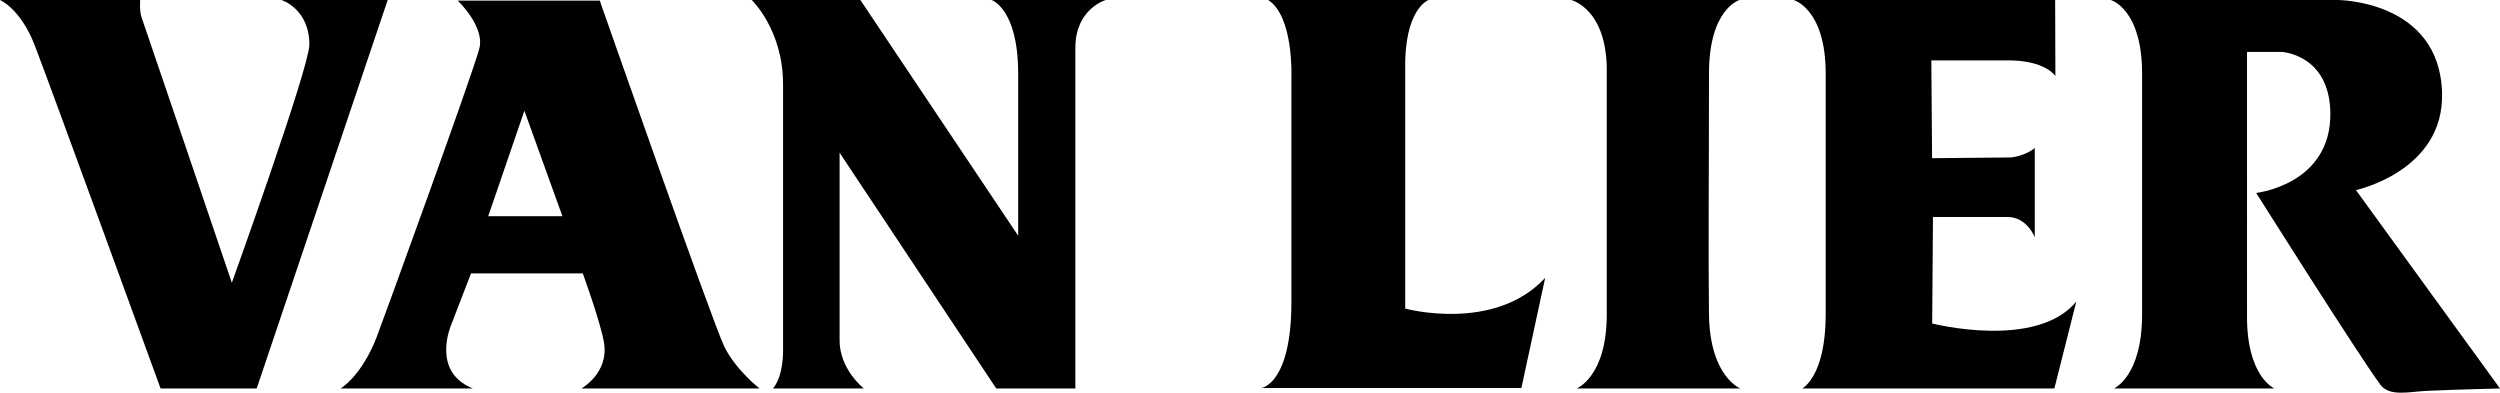
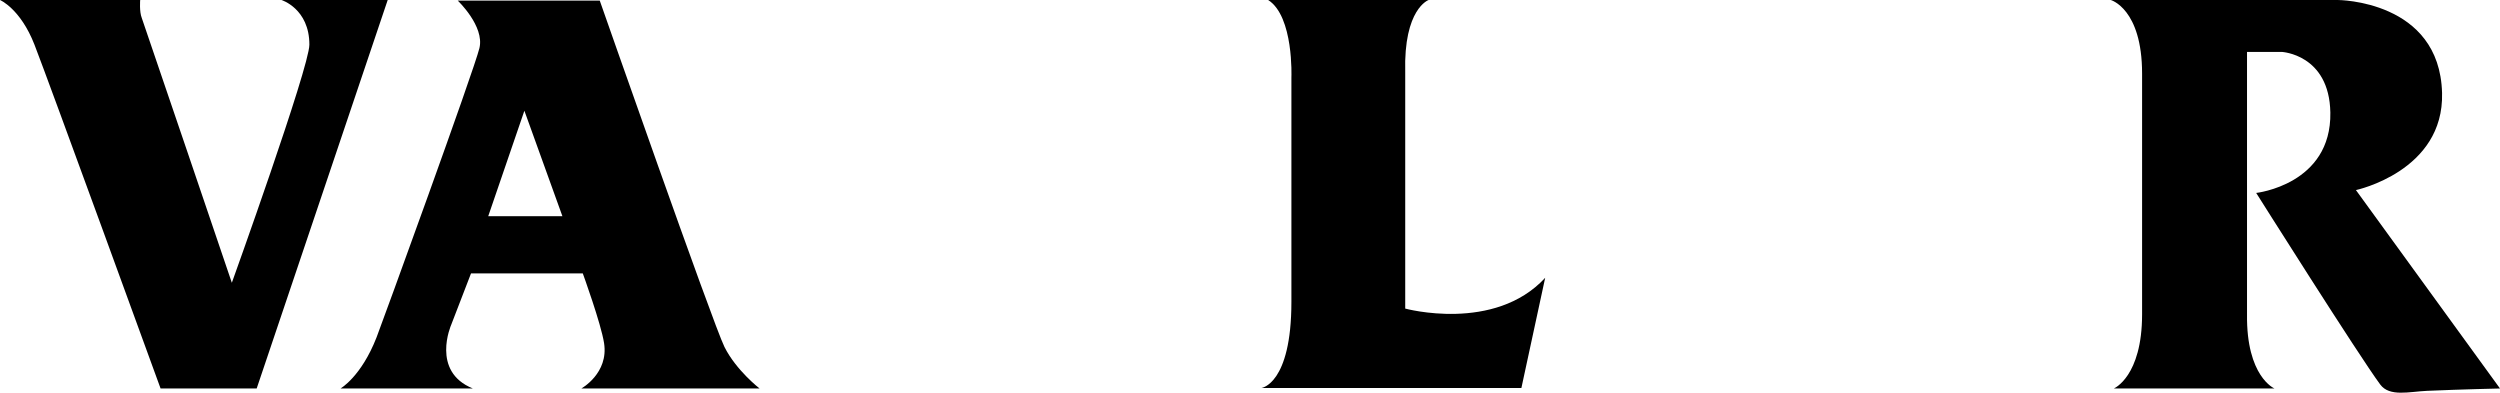
<svg xmlns="http://www.w3.org/2000/svg" version="1.1" id="Laag_1" x="0px" y="0px" viewBox="0 0 534.63 83.98" style="enable-background:new 0 0 534.63 83.98;" xml:space="preserve">
  <g>
-     <path d="M217.74,15.74v34.67L183.99,0h-23.23c0,0,6.7,6.37,6.7,18.04c0,10.38,0,56.66,0,56.66s0.2,5.53-2.15,8.38h19.43   c0,0-5.33-4.14-5.19-10.55V32.66l33.5,50.42h16.92c0,0,0-70.58,0-72.86c0-8.37,6.5-10.22,6.5-10.22h-24.42   C212.05,0,217.74,1.84,217.74,15.74z" />
    <path d="M82.91,0H60.19c0,0,5.97,1.84,5.97,9.55c0,4.82-16.58,50.92-16.58,50.92S30.7,4.84,30.32,3.85C29.77,2.47,29.98,0,29.98,0   H0c0,0,4.36,1.84,7.37,9.55c3.01,7.71,26.97,73.53,26.97,73.53h20.55L82.91,0z" />
    <path d="M124.32,83.08h38.12c0,0-4.99-3.85-7.51-8.88c-2.41-4.82-26.67-74.07-26.67-74.07H97.89c0,0,5.76,5.46,4.64,10.15   c-1.12,4.69-20.91,59.07-22,61.86c-3.28,8.42-7.71,10.94-7.71,10.94h28.31c-9.05-3.63-4.64-13.62-4.64-13.62l4.24-11h23.9   c0,0,3.91,10.76,4.55,14.91C130.2,79.84,124.32,83.08,124.32,83.08z M104.41,46.23l7.73-22.55l8.13,22.55H104.41z" />
    <path d="M276.17,64.55c0,17.64-6.43,18.43-6.43,18.43h55.61l5.09-23.57c-10.86,11.77-29.93,6.58-29.93,6.58V15.42   c-0.36-13.57,5-15.42,5-15.42H271.2c5.5,3.52,4.97,16.53,4.97,16.53S276.17,47.35,276.17,64.55z" />
-     <path d="M343.61,15.74c0,0,0,38.09,0,51.48c0,13.4-6.45,15.85-6.45,15.85h35.01c0,0-6.53-2.51-6.7-15.85   c-0.17-13.34,0-28.48,0-51.48C365.47,1.84,372,0,372,0h-36.01C335.99,0,343.86,1.84,343.61,15.74z" />
-     <path d="M385.4,83.08h53.93l4.69-18.59c-8.54,10.38-30.82,4.69-30.82,4.69l0.17-22.78c0,0,11.67,0,15.91,0   c4.24,0,5.86,4.35,5.86,4.35V31.66c-2.23,1.79-5.11,2.01-5.11,2.01l-16.85,0.16l-0.16-20.92c0,0,7.2,0,16.41,0   c8.04,0,10.12,3.35,10.12,3.35L439.5,0h-55.94c0,0,6.87,1.84,6.87,15.74c0,13.9,0,32.5,0,51.48   C390.43,80.57,385.4,83.08,385.4,83.08z" />
    <path d="M522.24,19.88C521.72,0.01,499.91,0,499.91,0h-48.52c0,0,6.7,1.84,6.7,15.74v51.48c0,13.34-6.03,15.85-6.03,15.85h34.33   c0,0-6.03-2.51-5.86-15.85V11.11c0,0,7.76,0,7.54,0c-0.22,0,10.05,0.45,10.28,12.95c0.27,15.43-15.86,17.2-15.86,17.2   s21.96,34.81,26.53,40.97c2,2.69,6.19,1.52,10.04,1.35c7.61-0.33,15.57-0.5,15.57-0.5l-30.81-42.43   C503.82,40.65,522.69,36.63,522.24,19.88z" />
  </g>
</svg>